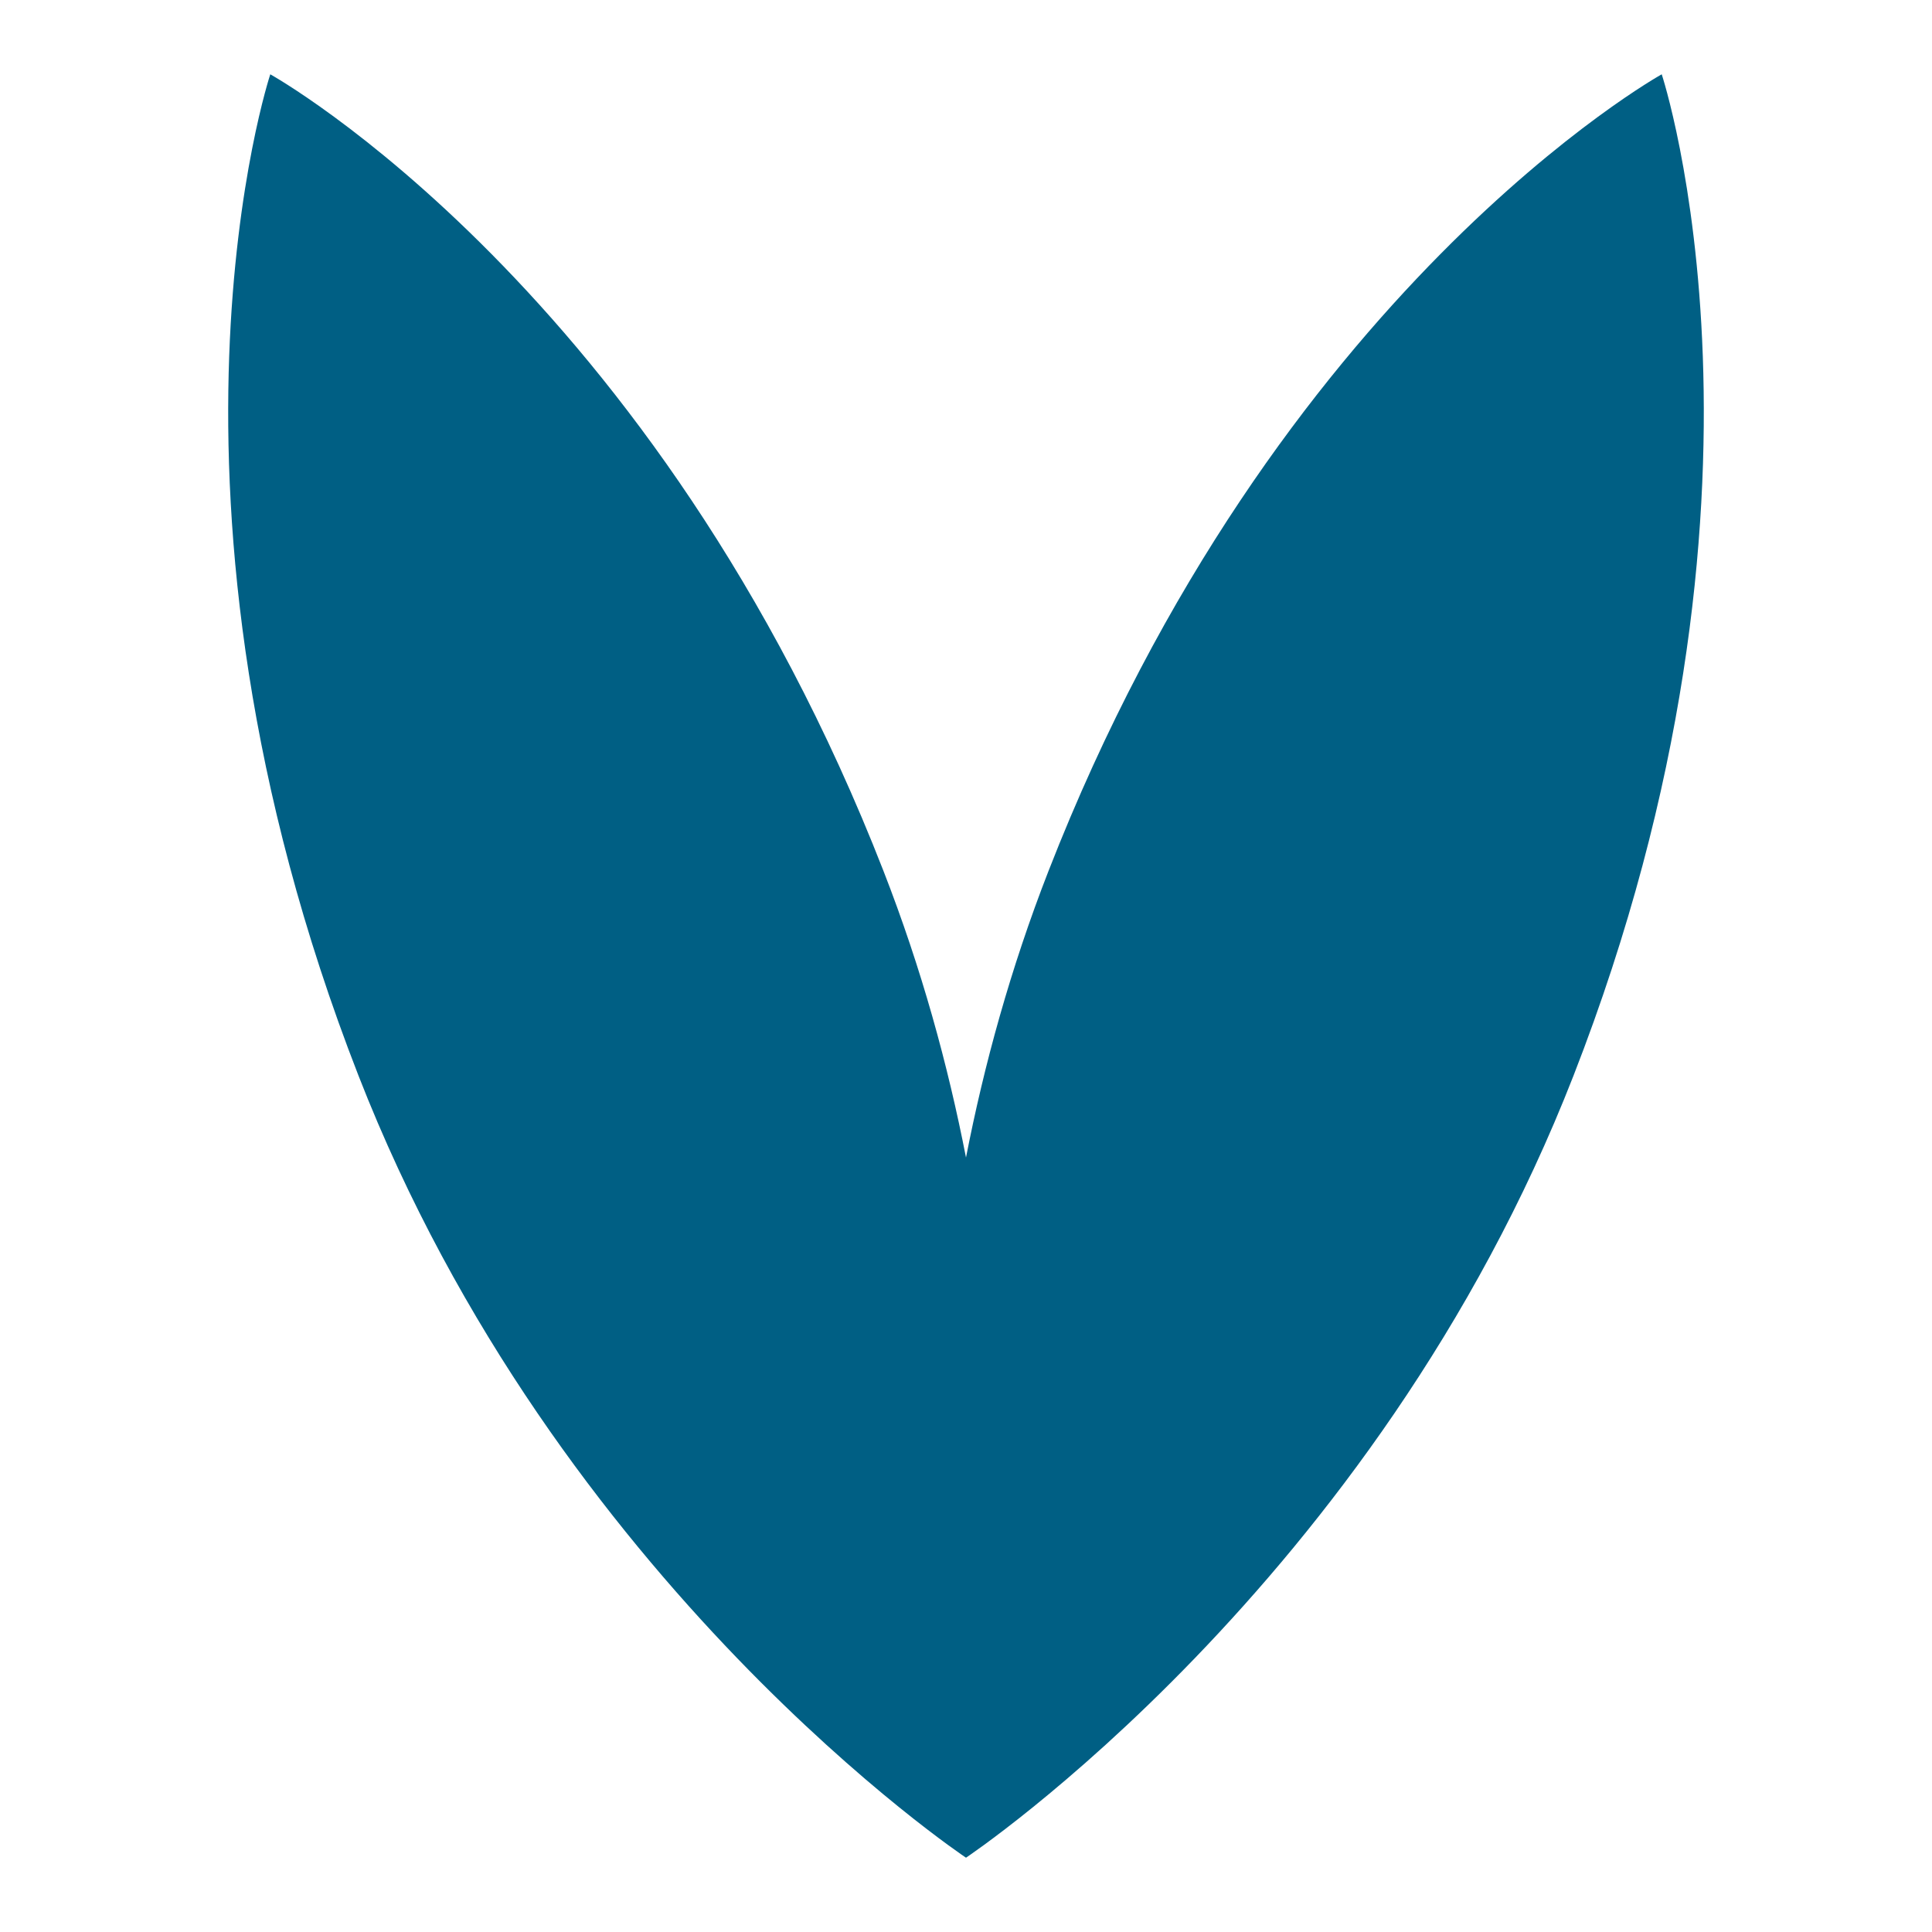
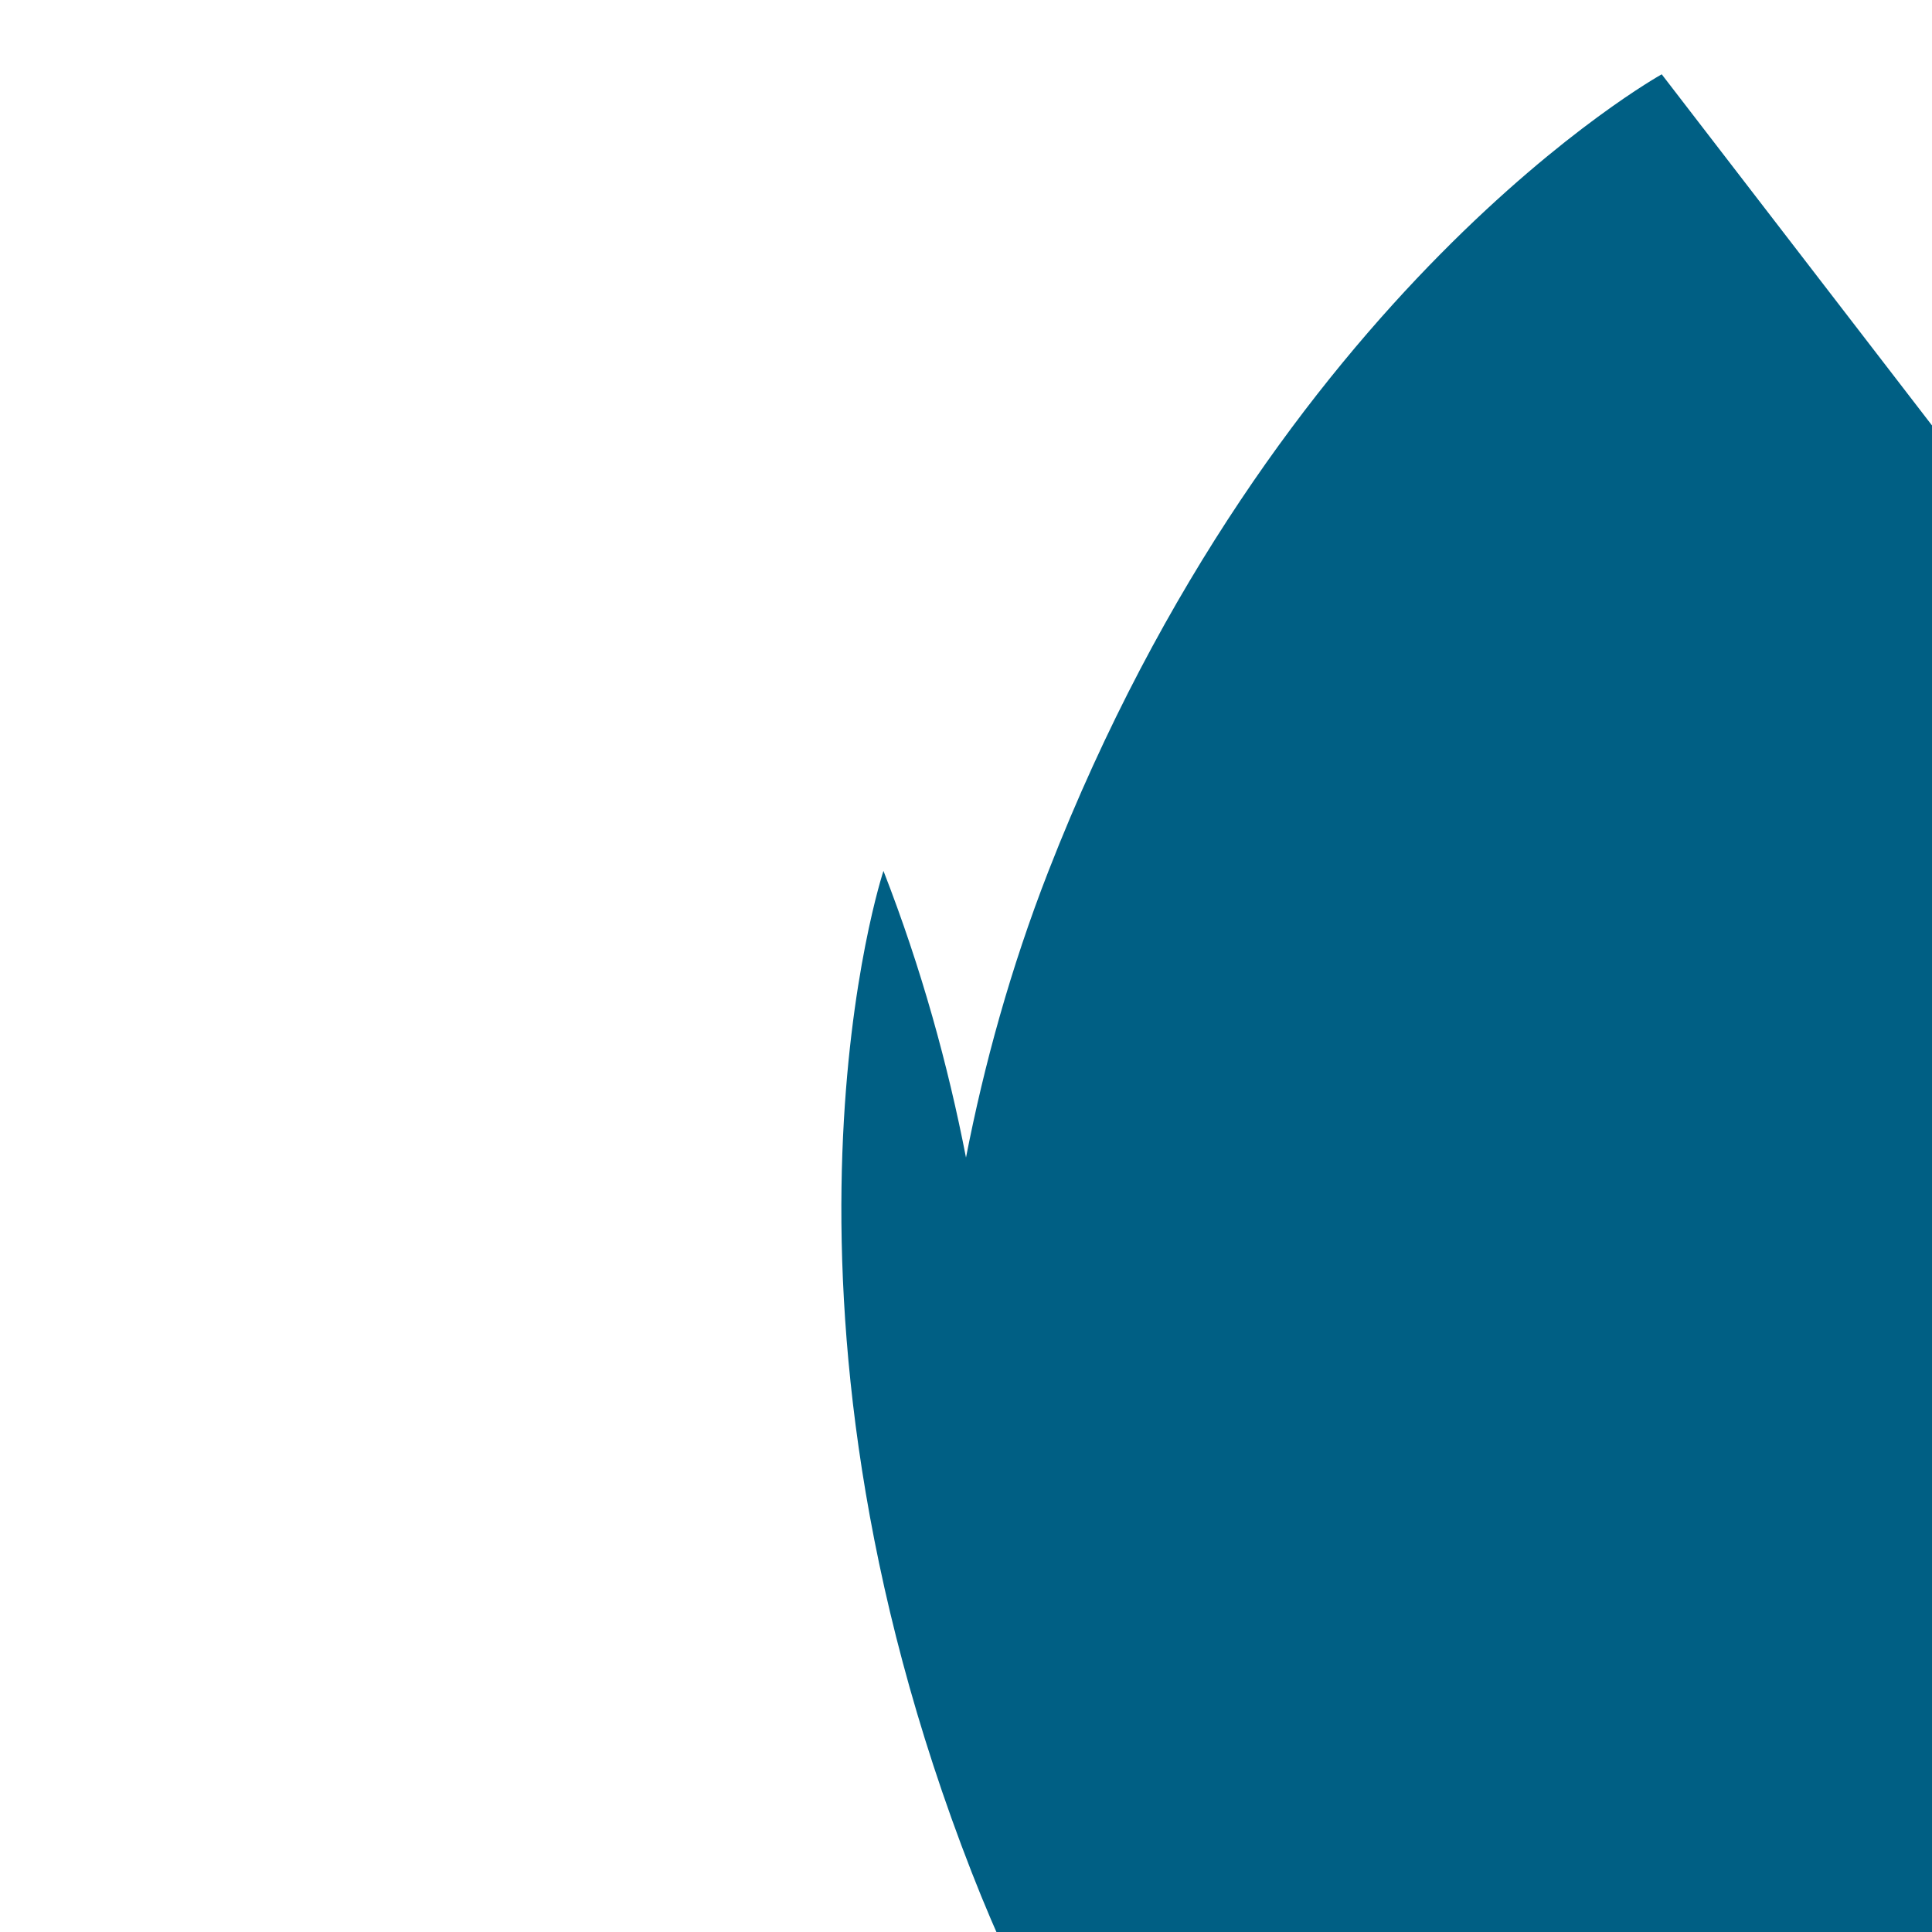
<svg xmlns="http://www.w3.org/2000/svg" version="1.1" width="260" height="260">
  <svg id="SvgjsSvg1009" width="260" height="260" viewBox="0 0 260 260">
-     <path d="M223.627,10s-51.936,28.809-82.519,107.203c-5.136,13.166-8.686,26.156-11.108,38.576-2.422-12.42-5.972-25.41-11.108-38.576C88.309,38.809,36.373,10,36.373,10c0,0-18.709,56.368,11.874,134.763,26.757,68.587,81.753,105.237,81.753,105.237,0,0,54.996-36.65,81.753-105.237,30.582-78.396,11.874-134.763,11.874-134.763Z" fill="#005f84" />
+     <path d="M223.627,10s-51.936,28.809-82.519,107.203c-5.136,13.166-8.686,26.156-11.108,38.576-2.422-12.42-5.972-25.41-11.108-38.576c0,0-18.709,56.368,11.874,134.763,26.757,68.587,81.753,105.237,81.753,105.237,0,0,54.996-36.65,81.753-105.237,30.582-78.396,11.874-134.763,11.874-134.763Z" fill="#005f84" />
  </svg>
  <style>@media (prefers-color-scheme: light) { :root { filter: none; } }
@media (prefers-color-scheme: dark) { :root { filter: none; } }
</style>
</svg>